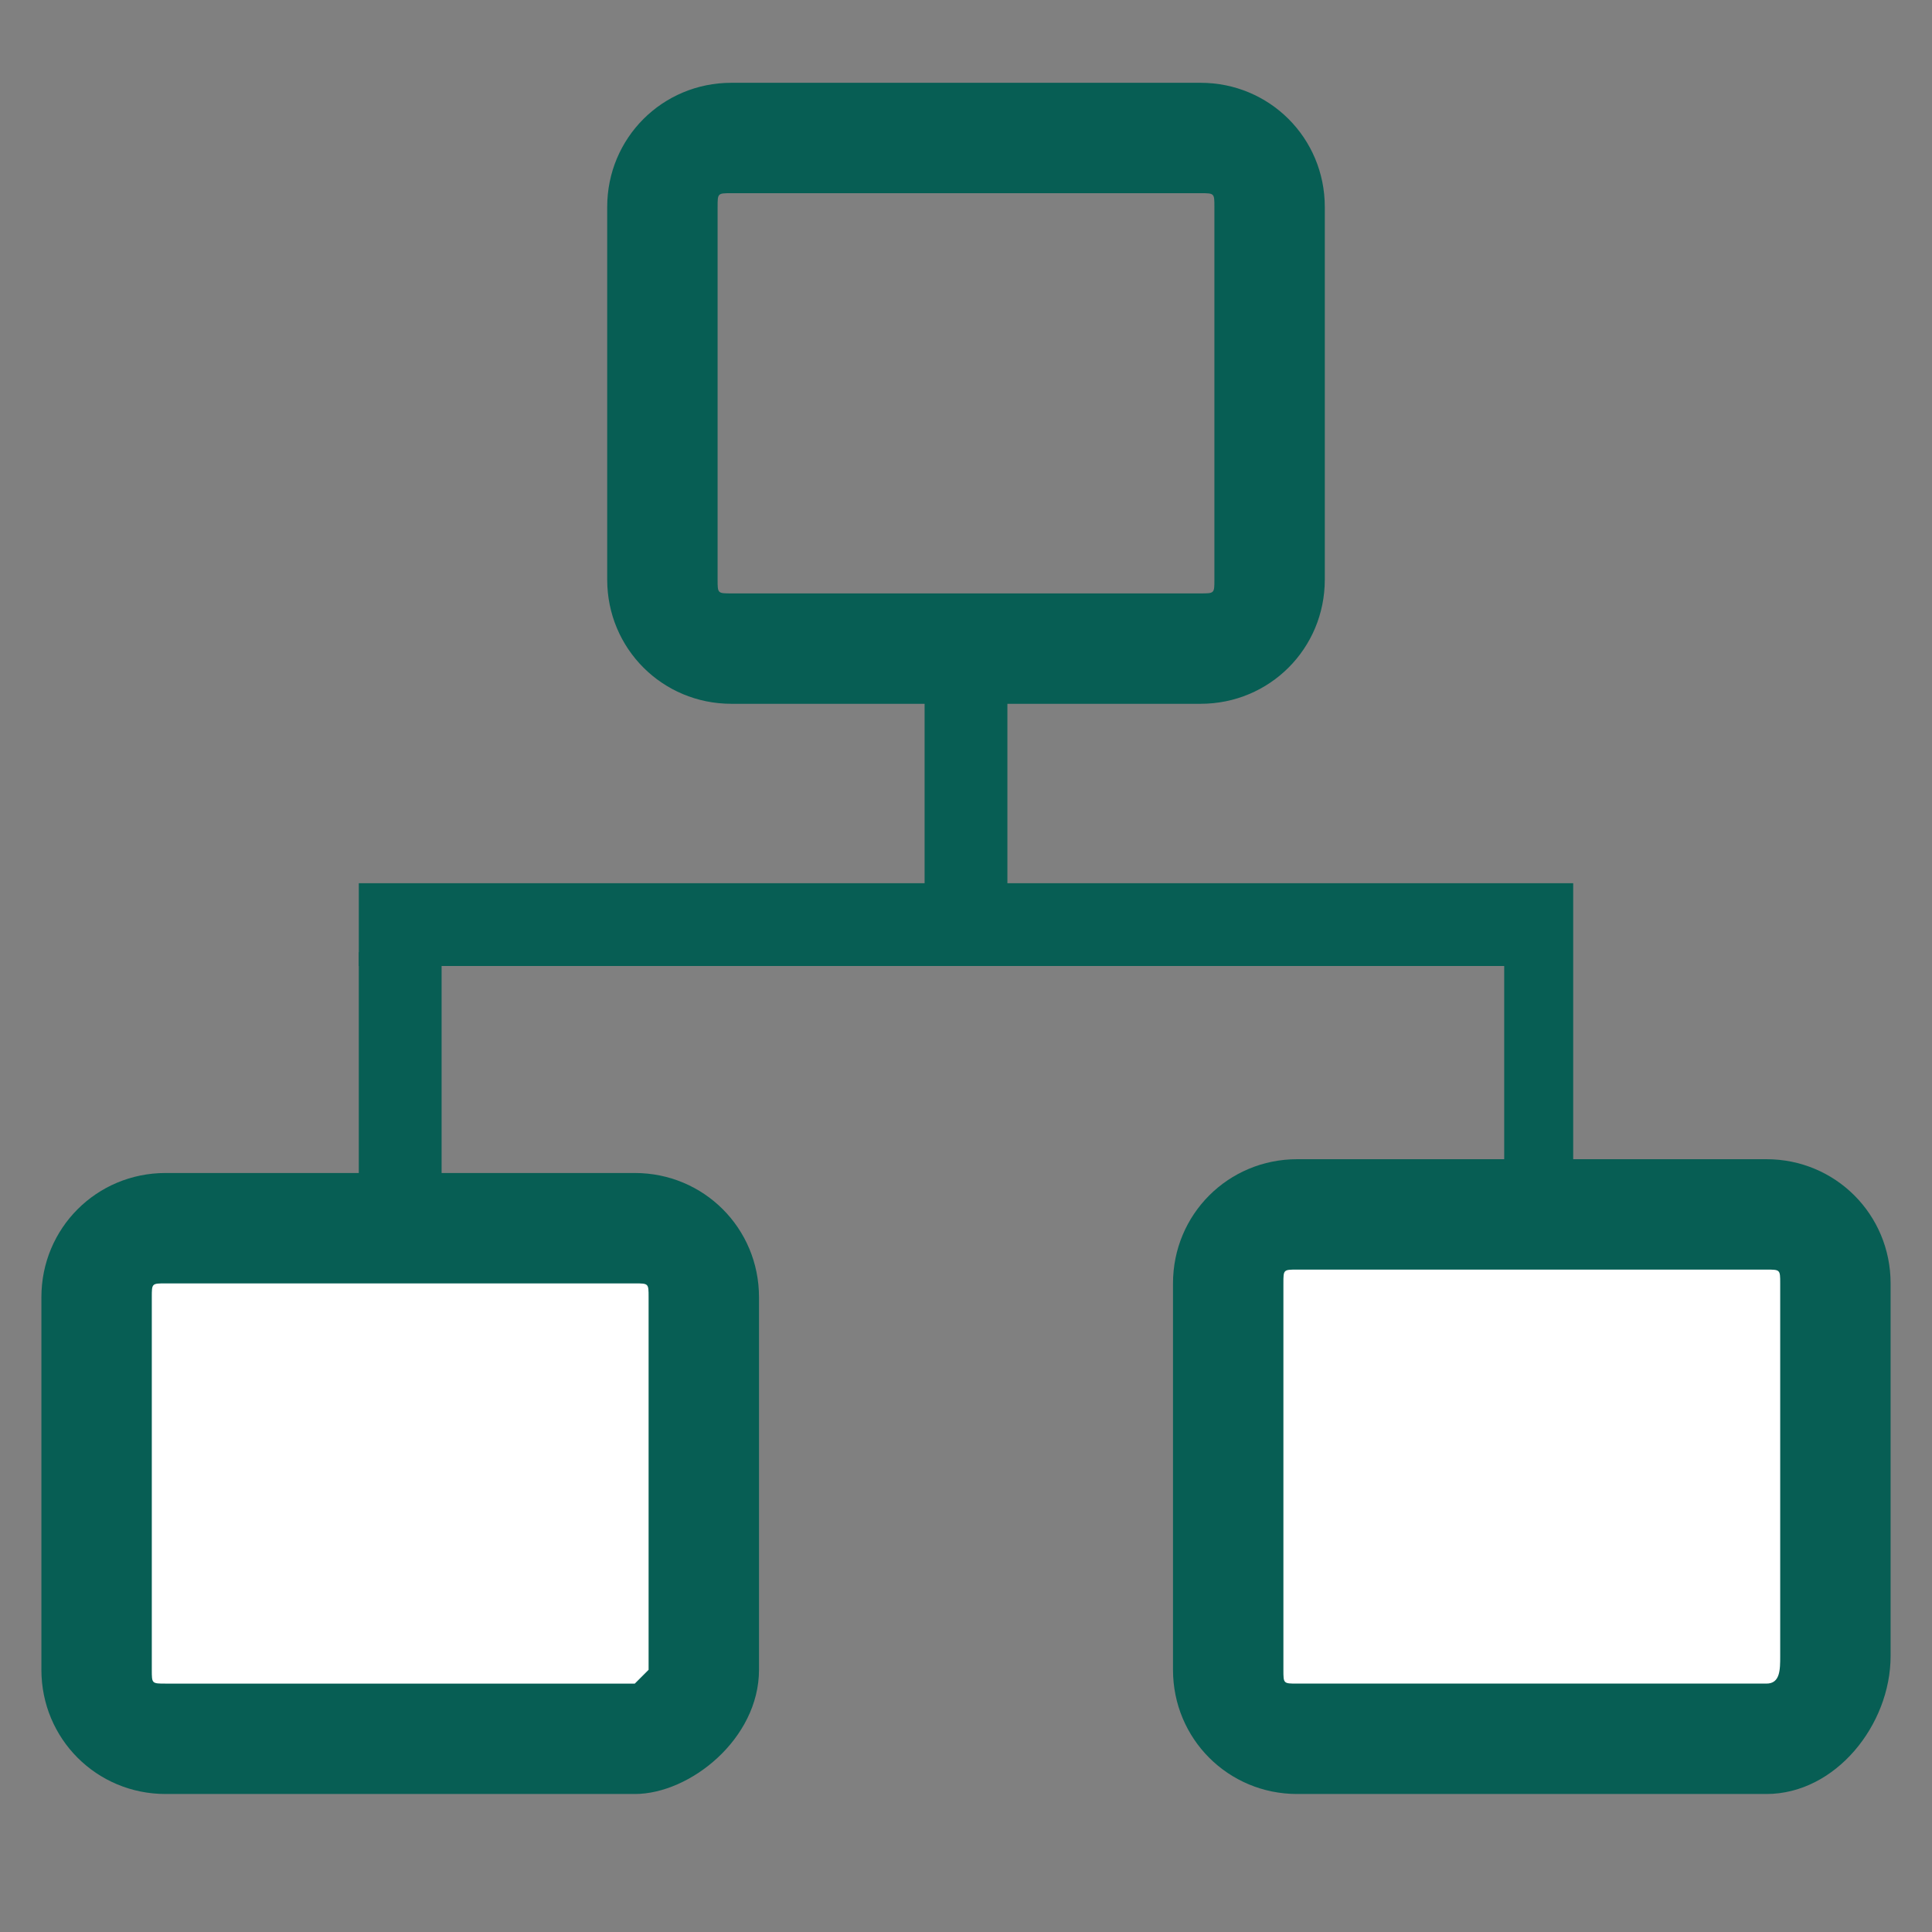
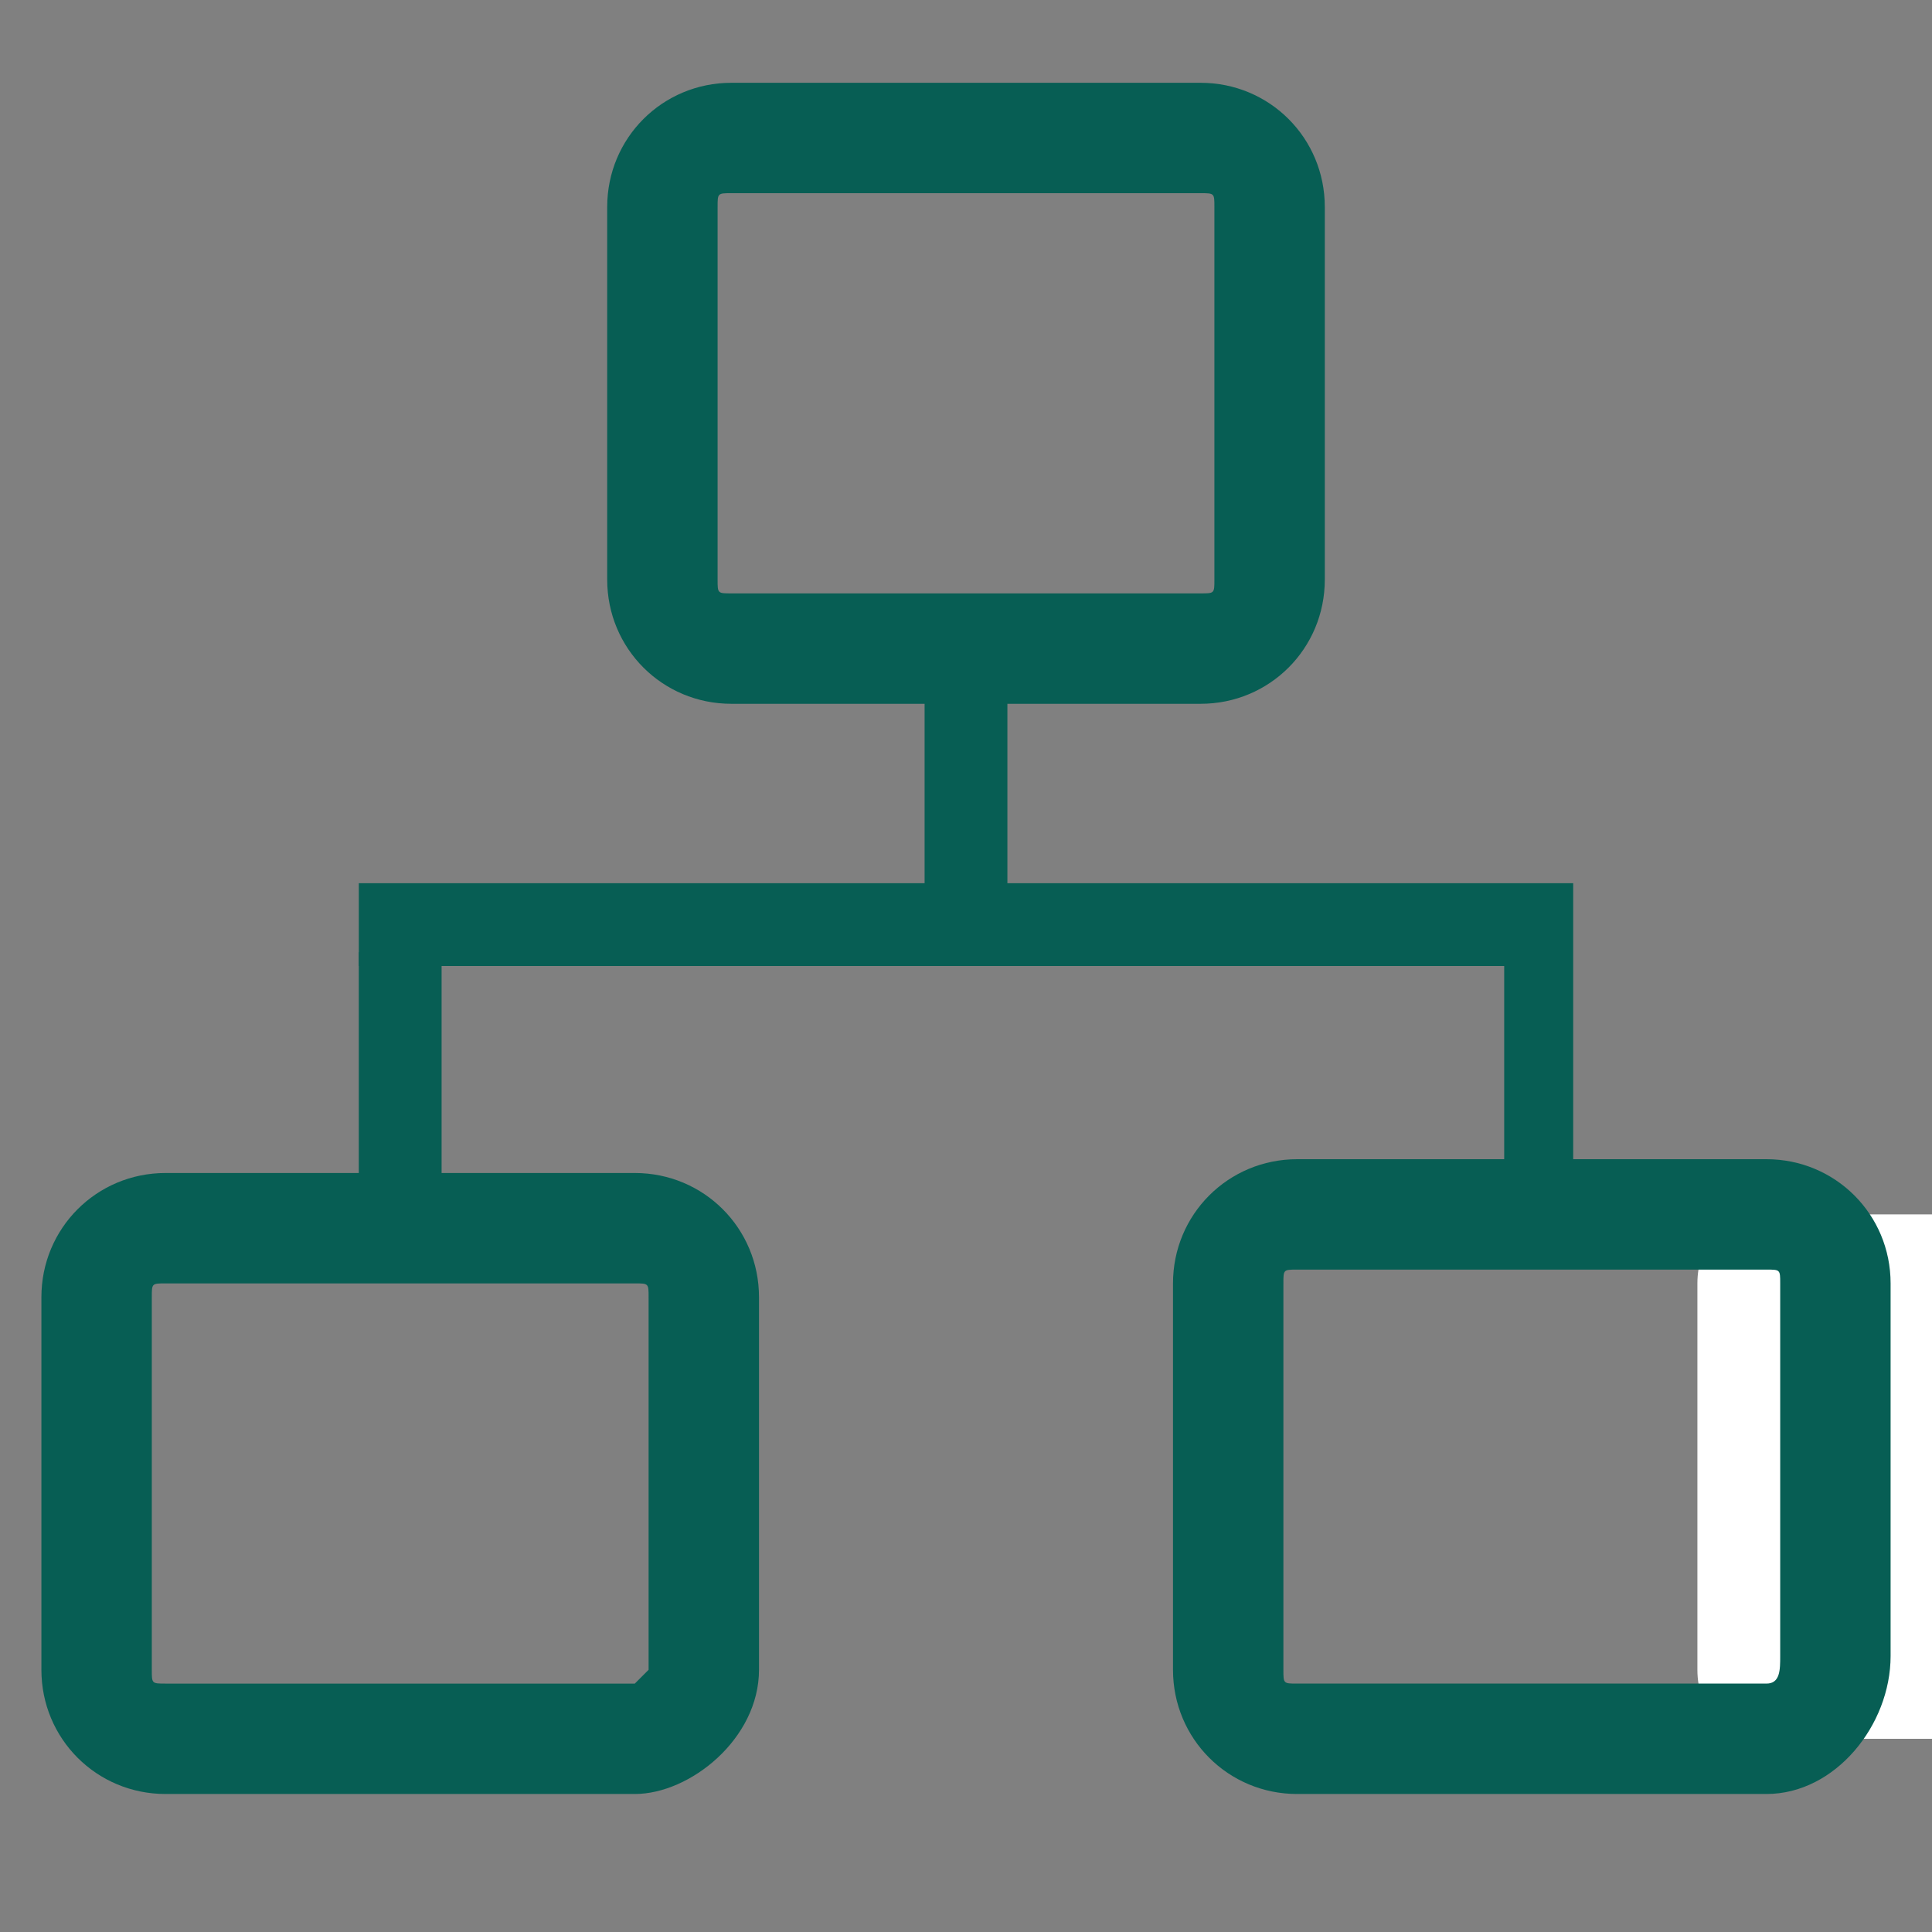
<svg xmlns="http://www.w3.org/2000/svg" width="102px" height="102px" viewBox="0 0 1024 1024" class="icon" version="1.1" fill="#000000">
  <rect x="0" y="0" width="1024" height="1024" fill="#808080" stroke="none" />
  <g id="SVGRepo_bgCarrier" stroke-width="0" />
  <g id="SVGRepo_tracerCarrier" stroke-linecap="round" stroke-linejoin="round" />
  <g id="SVGRepo_iconCarrier">
    <path d="M636.343 373.029H387.657c-36.571 0-65.829-29.257-65.829-65.829V109.714c0-36.571 29.257-65.829 65.829-65.829h248.686c36.571 0 65.829 29.257 65.829 65.829v197.486c0 36.571-29.257 65.829-65.829 65.829zM387.657 102.4c-7.314 0-7.314 0-7.314 7.314v197.486c0 7.314 0 7.314 7.314 7.314h248.686c7.314 0 7.314 0 7.314-7.314V109.714c0-7.314 0-7.314-7.314-7.314H387.657z" fill="#075e54" />
-     <path d="M936.229 921.6H687.543c-21.943 0-36.571-14.629-36.571-36.571V680.229c0-21.943 14.629-36.571 36.571-36.571h248.686c21.943 0 36.571 14.629 36.571 36.571V877.714c0 21.943-14.629 43.886-36.571 43.886z" fill="#FFF" />
+     <path d="M936.229 921.6c-21.943 0-36.571-14.629-36.571-36.571V680.229c0-21.943 14.629-36.571 36.571-36.571h248.686c21.943 0 36.571 14.629 36.571 36.571V877.714c0 21.943-14.629 43.886-36.571 43.886z" fill="#FFF" />
    <path d="M936.229 950.857H687.543c-36.571 0-65.829-29.257-65.829-65.829V680.229c0-36.571 29.257-65.829 65.829-65.829h248.686c36.571 0 65.829 29.257 65.829 65.829V877.714c0 36.571-29.257 73.143-65.829 73.143zM687.543 672.914c-7.314 0-7.314 0-7.314 7.314v204.8c0 7.314 0 7.314 7.314 7.314h248.686c7.314 0 7.314-7.314 7.314-14.629V680.229c0-7.314 0-7.314-7.314-7.314H687.543z" fill="#075e54" />
-     <path d="M336.457 921.6H87.771c-21.943 0-36.571-14.629-36.571-36.571V687.543c0-21.943 14.629-36.571 36.571-36.571h248.686c21.943 0 36.571 14.629 36.571 36.571v197.486c0 21.943-21.943 36.571-36.571 36.571z" fill="#FFF" />
    <path d="M336.457 950.857H87.771c-36.571 0-65.829-29.257-65.829-65.829V687.543c0-36.571 29.257-65.829 65.829-65.829h248.686c36.571 0 65.829 29.257 65.829 65.829v197.486c0 36.571-36.571 65.829-65.829 65.829zM87.771 680.229c-7.314 0-7.314 0-7.314 7.314v197.486c0 7.314 0 7.314 7.314 7.314h248.686l7.314-7.314V687.543c0-7.314 0-7.314-7.314-7.314H87.771zM490.057 351.086h43.886v131.657h-43.886zM797.257 512h36.571v117.029h-36.571z" fill="#075e54" />
    <path d="M190.171 504.686h43.886v131.657h-43.886z" fill="#075e54" />
    <path d="M190.171 468.114h643.657V512H190.171z" fill="#075e54" />
  </g>
</svg>